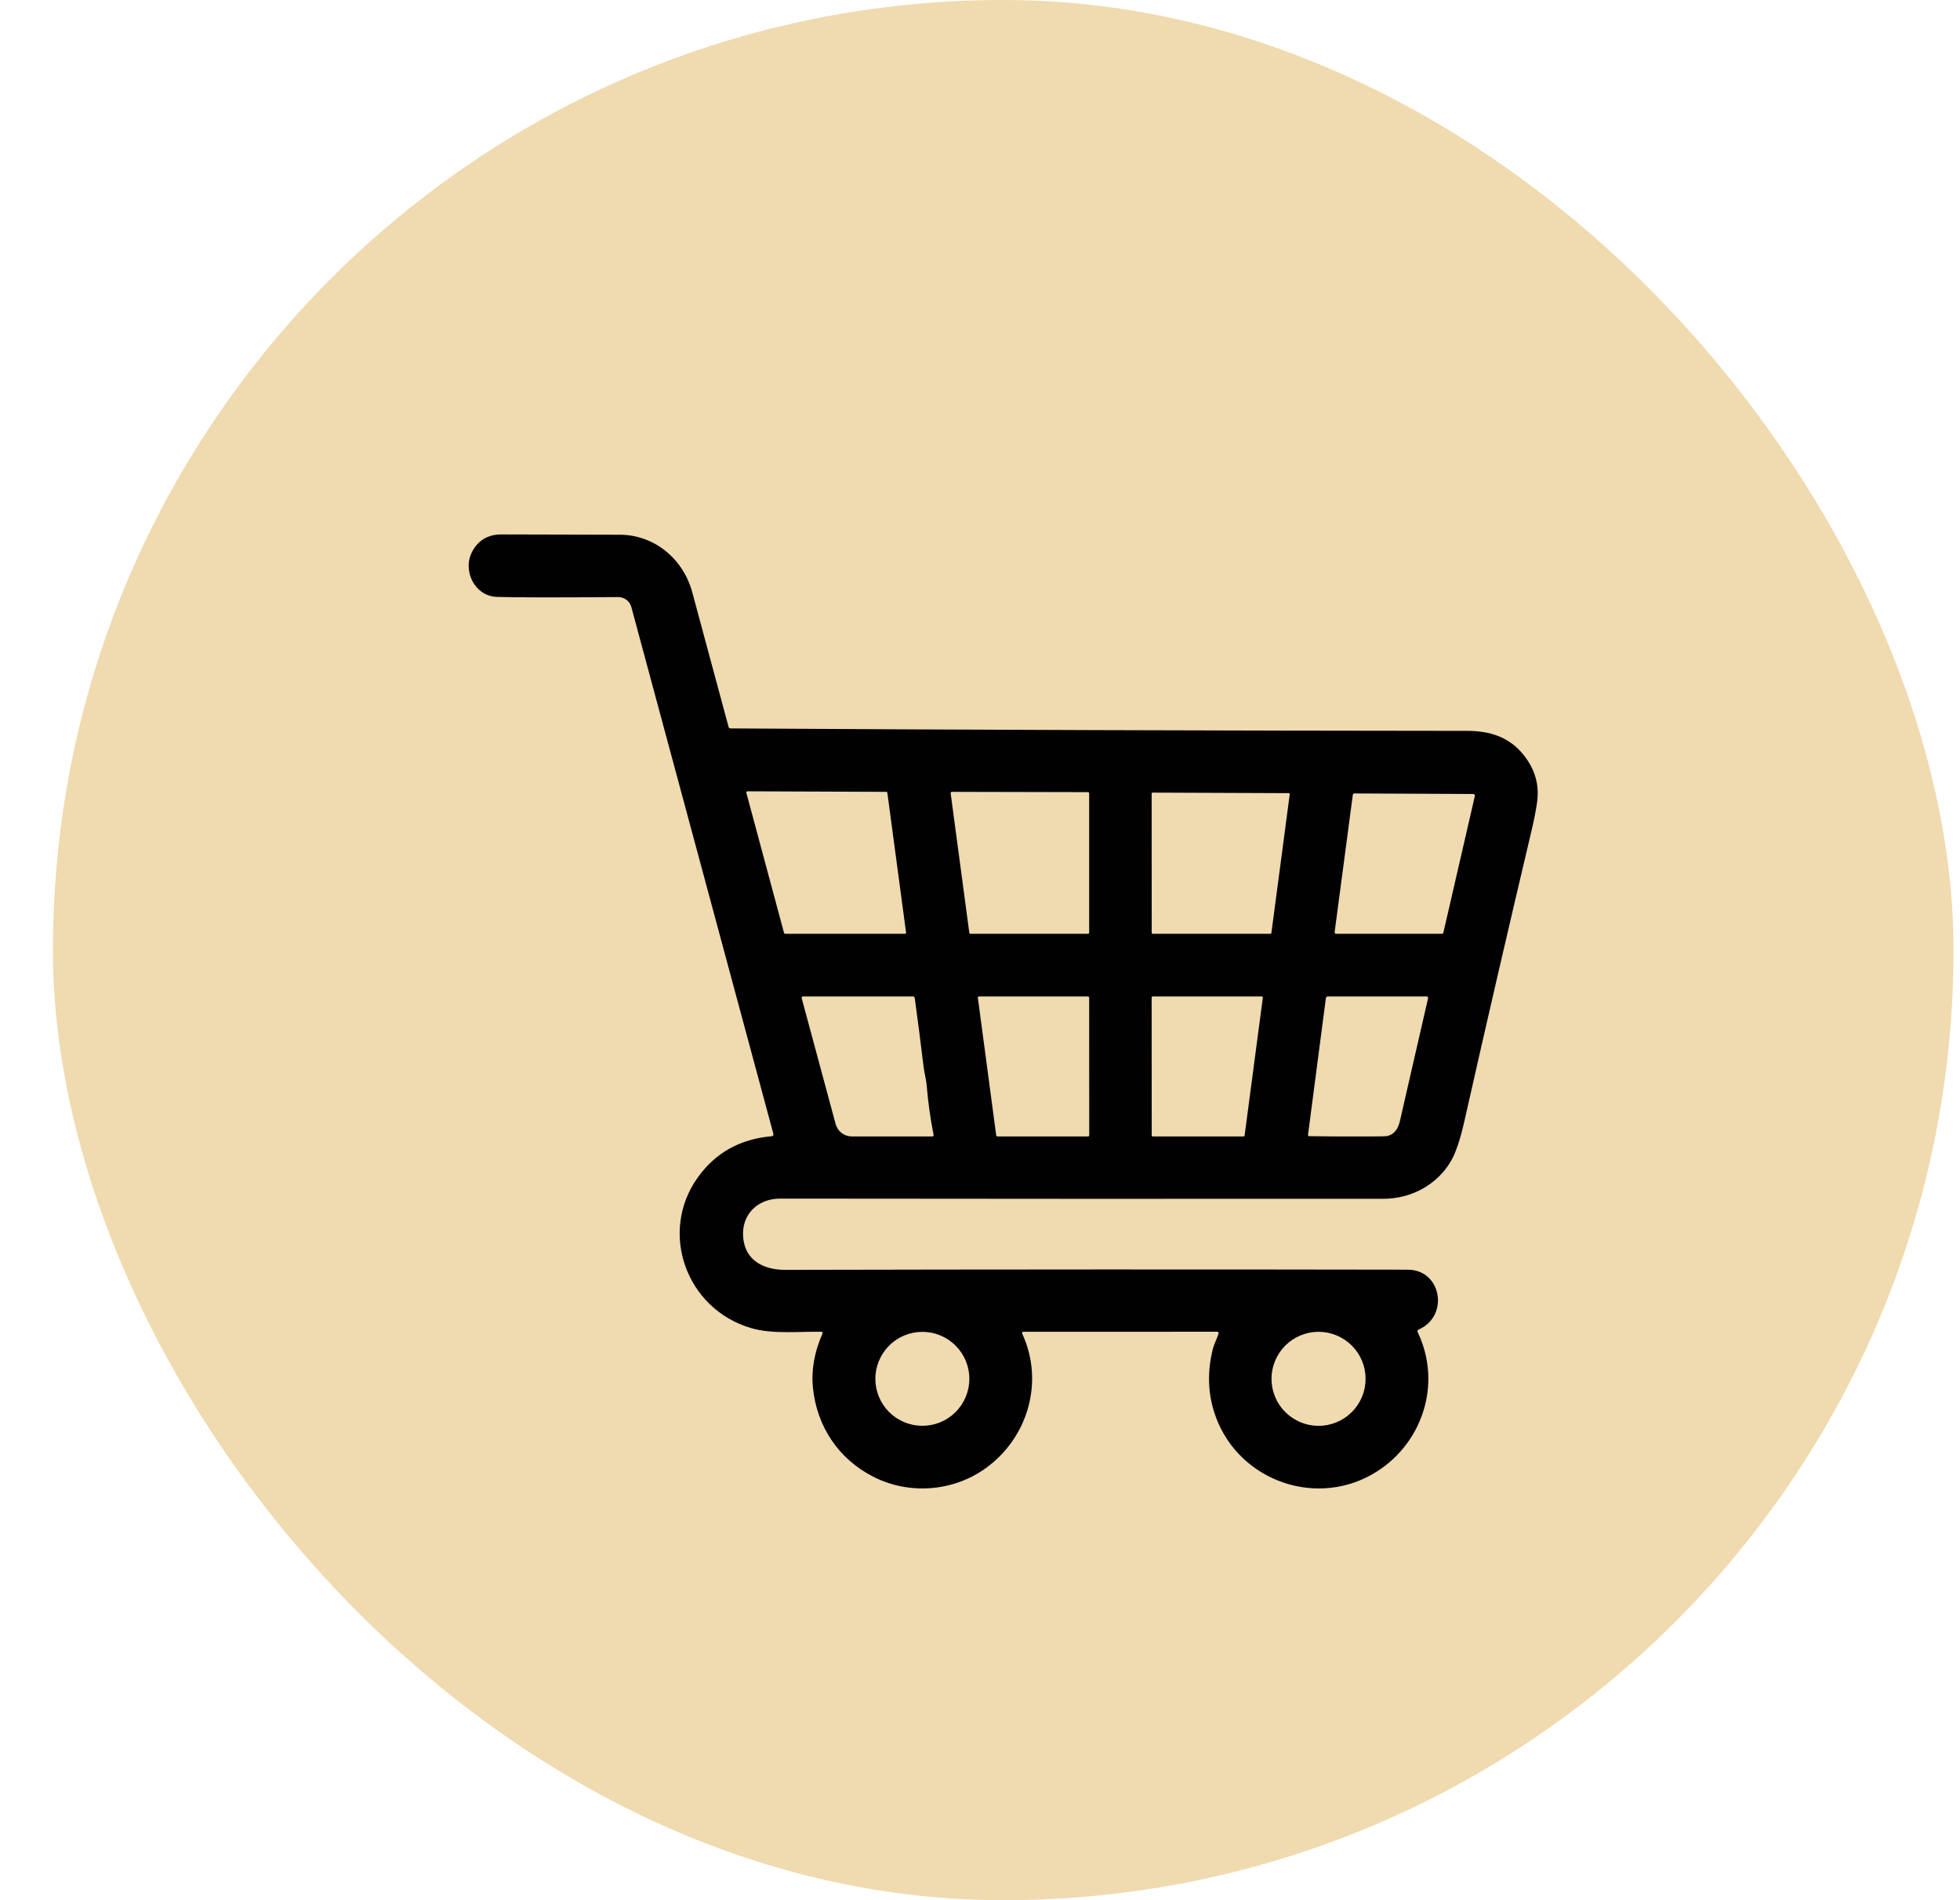
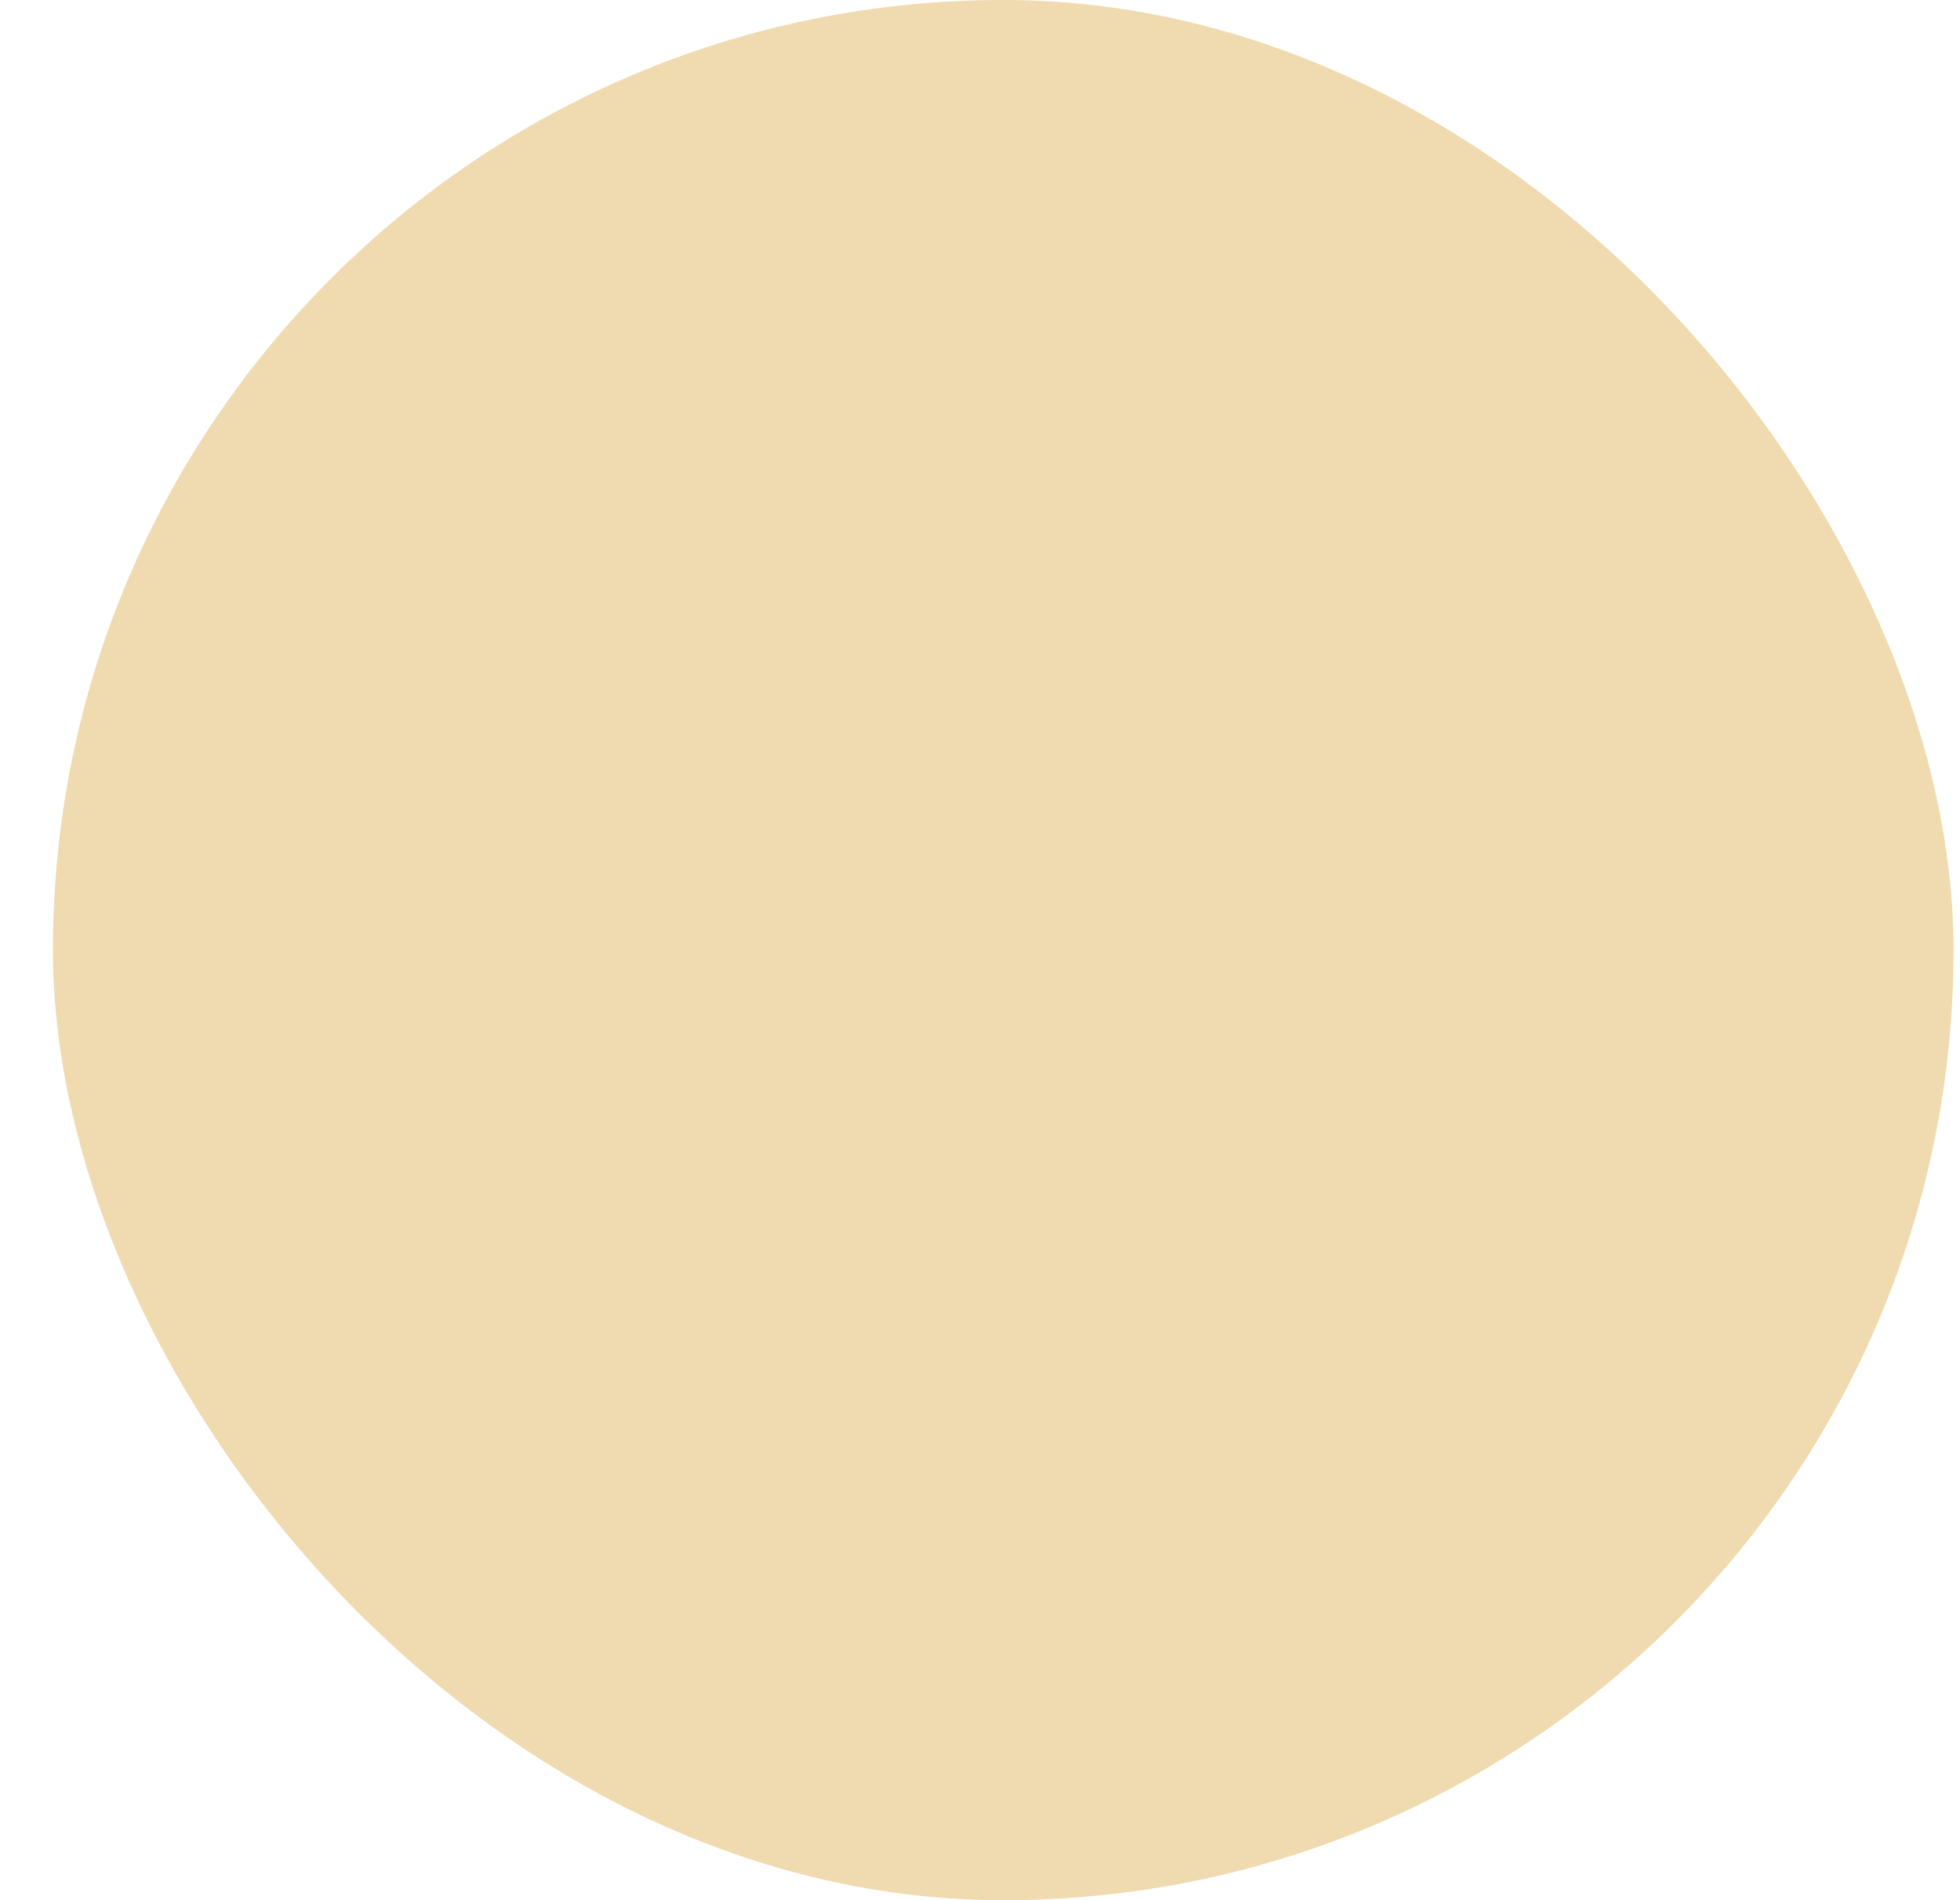
<svg xmlns="http://www.w3.org/2000/svg" width="33" height="32" viewBox="0 0 33 32" fill="none">
  <rect x="0.891" width="32" height="32" rx="16" fill="#F0DAAF" />
-   <path d="M20.489 22.427L17.23 22.428C17.226 22.428 17.222 22.429 17.219 22.43C17.216 22.432 17.213 22.435 17.211 22.438C17.209 22.441 17.208 22.444 17.208 22.448C17.208 22.451 17.208 22.455 17.21 22.458C17.589 23.276 17.302 24.225 16.585 24.733C16.035 25.123 15.3 25.173 14.704 24.869C14.118 24.571 13.752 24.022 13.687 23.368C13.657 23.075 13.711 22.77 13.849 22.455C13.85 22.452 13.85 22.449 13.85 22.446C13.85 22.443 13.849 22.44 13.847 22.437C13.845 22.435 13.843 22.433 13.841 22.431C13.838 22.429 13.835 22.428 13.832 22.428C13.449 22.42 13.009 22.472 12.647 22.366C11.548 22.044 11.089 20.748 11.749 19.828C12.046 19.413 12.459 19.182 12.989 19.135C13.017 19.132 13.027 19.117 13.02 19.09L10.63 10.224C10.617 10.175 10.588 10.132 10.547 10.101C10.507 10.071 10.458 10.055 10.408 10.055C9.346 10.063 8.665 10.062 8.365 10.052C7.991 10.039 7.78 9.609 7.951 9.288C8.054 9.095 8.219 8.999 8.448 9C9.135 9.003 9.796 9.004 10.432 9.005C11.022 9.005 11.507 9.418 11.656 9.976C11.851 10.701 12.055 11.456 12.267 12.242C12.271 12.258 12.282 12.267 12.3 12.267C16.328 12.291 20.464 12.305 24.707 12.308C25.082 12.309 25.404 12.409 25.645 12.704C25.844 12.949 25.922 13.218 25.879 13.514C25.859 13.652 25.83 13.801 25.793 13.959C25.395 15.641 25.017 17.276 24.659 18.865C24.588 19.183 24.511 19.412 24.43 19.552C24.199 19.948 23.767 20.187 23.295 20.188C19.786 20.19 16.4 20.189 13.138 20.185C12.758 20.184 12.478 20.452 12.513 20.841C12.546 21.227 12.858 21.385 13.218 21.385C16.834 21.377 20.329 21.376 23.703 21.382C24.271 21.383 24.405 22.163 23.886 22.39C23.881 22.391 23.878 22.394 23.875 22.397C23.872 22.4 23.869 22.404 23.867 22.408C23.866 22.412 23.865 22.417 23.865 22.421C23.866 22.426 23.867 22.43 23.869 22.434C24.294 23.319 23.937 24.36 23.094 24.834C22.082 25.401 20.782 24.886 20.438 23.766C20.335 23.432 20.329 23.081 20.421 22.714C20.444 22.625 20.489 22.549 20.515 22.462C20.523 22.439 20.514 22.427 20.489 22.427ZM14.94 13.351C14.94 13.347 14.937 13.342 14.934 13.339C14.93 13.336 14.926 13.335 14.921 13.335L12.585 13.326C12.582 13.326 12.579 13.327 12.576 13.328C12.574 13.329 12.571 13.331 12.569 13.334C12.568 13.336 12.566 13.339 12.566 13.342C12.565 13.345 12.565 13.348 12.566 13.351L13.201 15.712C13.203 15.716 13.205 15.719 13.208 15.722C13.212 15.724 13.216 15.726 13.22 15.726H15.236C15.239 15.726 15.241 15.725 15.244 15.724C15.246 15.723 15.249 15.721 15.25 15.719C15.252 15.717 15.254 15.715 15.254 15.712C15.255 15.709 15.255 15.707 15.255 15.704L14.94 13.351ZM18.338 13.361C18.338 13.358 18.338 13.356 18.337 13.353C18.335 13.35 18.334 13.348 18.332 13.346C18.33 13.344 18.328 13.342 18.325 13.341C18.322 13.34 18.32 13.34 18.317 13.34L16.028 13.335C16.024 13.335 16.021 13.335 16.019 13.337C16.016 13.338 16.013 13.34 16.011 13.342C16.009 13.344 16.008 13.347 16.007 13.35C16.006 13.353 16.006 13.356 16.006 13.359L16.32 15.708C16.32 15.713 16.323 15.717 16.327 15.721C16.33 15.724 16.335 15.726 16.34 15.726L18.317 15.726C18.322 15.726 18.328 15.723 18.332 15.72C18.336 15.716 18.338 15.71 18.338 15.704V13.361ZM21.715 13.376C21.715 13.374 21.715 13.371 21.714 13.369C21.713 13.367 21.712 13.365 21.71 13.363C21.709 13.361 21.707 13.359 21.705 13.358C21.703 13.357 21.7 13.357 21.698 13.357L19.408 13.348C19.403 13.348 19.399 13.35 19.395 13.353C19.392 13.356 19.39 13.361 19.39 13.365L19.391 15.708C19.391 15.713 19.393 15.717 19.396 15.721C19.399 15.724 19.404 15.726 19.408 15.726L21.388 15.726C21.392 15.726 21.396 15.725 21.4 15.722C21.403 15.719 21.405 15.715 21.406 15.711L21.715 13.376ZM24.832 13.404C24.833 13.4 24.833 13.396 24.832 13.392C24.831 13.388 24.829 13.384 24.827 13.381C24.824 13.378 24.821 13.376 24.817 13.374C24.814 13.372 24.81 13.371 24.806 13.371L22.804 13.362C22.797 13.362 22.791 13.364 22.786 13.368C22.781 13.373 22.778 13.379 22.777 13.385L22.471 15.696C22.471 15.7 22.471 15.704 22.472 15.707C22.474 15.711 22.475 15.714 22.478 15.717C22.48 15.72 22.484 15.722 22.487 15.724C22.491 15.726 22.494 15.726 22.498 15.726L24.276 15.726C24.282 15.726 24.288 15.724 24.292 15.72C24.297 15.716 24.3 15.711 24.302 15.705L24.832 13.404ZM15.698 19.138C15.701 19.138 15.704 19.137 15.707 19.136C15.71 19.135 15.712 19.133 15.714 19.131C15.716 19.128 15.718 19.126 15.718 19.123C15.719 19.12 15.719 19.117 15.719 19.114C15.664 18.835 15.625 18.558 15.603 18.284C15.594 18.176 15.563 18.072 15.55 17.964C15.503 17.57 15.453 17.186 15.402 16.811C15.399 16.791 15.388 16.781 15.369 16.781H13.523C13.501 16.781 13.493 16.792 13.499 16.814L14.069 18.928C14.085 18.988 14.121 19.042 14.17 19.08C14.22 19.118 14.28 19.138 14.343 19.138H15.698ZM18.338 16.801C18.338 16.799 18.338 16.796 18.337 16.794C18.336 16.791 18.334 16.789 18.332 16.787C18.331 16.785 18.328 16.784 18.326 16.783C18.324 16.782 18.321 16.781 18.318 16.781H16.483C16.48 16.781 16.478 16.782 16.475 16.783C16.473 16.784 16.47 16.786 16.468 16.788C16.466 16.79 16.465 16.793 16.464 16.796C16.463 16.798 16.463 16.801 16.464 16.804L16.773 19.121C16.774 19.126 16.776 19.13 16.78 19.133C16.784 19.137 16.788 19.138 16.793 19.138H18.319C18.322 19.138 18.324 19.138 18.326 19.137C18.329 19.136 18.331 19.134 18.333 19.132C18.335 19.131 18.336 19.128 18.337 19.126C18.338 19.124 18.339 19.121 18.339 19.118L18.338 16.801ZM21.262 16.801C21.262 16.799 21.262 16.796 21.262 16.794C21.261 16.791 21.26 16.789 21.258 16.788C21.256 16.786 21.255 16.784 21.252 16.783C21.25 16.782 21.248 16.782 21.245 16.781H19.408C19.403 16.781 19.399 16.783 19.395 16.787C19.392 16.79 19.39 16.794 19.39 16.799L19.391 19.121C19.391 19.125 19.393 19.13 19.396 19.133C19.399 19.136 19.404 19.138 19.408 19.138H20.938C20.942 19.138 20.946 19.137 20.95 19.134C20.953 19.131 20.955 19.127 20.955 19.123L21.262 16.801ZM23.352 19.133C23.483 19.102 23.541 19.003 23.57 18.878C23.727 18.19 23.885 17.501 24.044 16.811C24.048 16.791 24.04 16.781 24.02 16.781H22.359C22.338 16.781 22.326 16.792 22.323 16.813L22.023 19.109C22.021 19.126 22.028 19.134 22.044 19.134C22.375 19.139 22.734 19.14 23.12 19.138C23.265 19.137 23.342 19.135 23.352 19.133ZM16.321 23.22C16.321 23.01 16.237 22.809 16.089 22.661C15.941 22.512 15.739 22.429 15.53 22.429C15.32 22.429 15.118 22.512 14.97 22.661C14.822 22.809 14.738 23.01 14.738 23.22C14.738 23.43 14.822 23.631 14.97 23.78C15.118 23.928 15.32 24.011 15.53 24.011C15.739 24.011 15.941 23.928 16.089 23.78C16.237 23.631 16.321 23.43 16.321 23.22ZM22.992 23.22C22.992 23.01 22.909 22.809 22.76 22.66C22.611 22.512 22.41 22.428 22.2 22.428C21.99 22.428 21.789 22.512 21.64 22.66C21.492 22.809 21.408 23.01 21.408 23.22C21.408 23.43 21.492 23.632 21.64 23.78C21.789 23.928 21.99 24.012 22.2 24.012C22.41 24.012 22.611 23.928 22.76 23.78C22.909 23.632 22.992 23.43 22.992 23.22Z" fill="#010101" />
</svg>